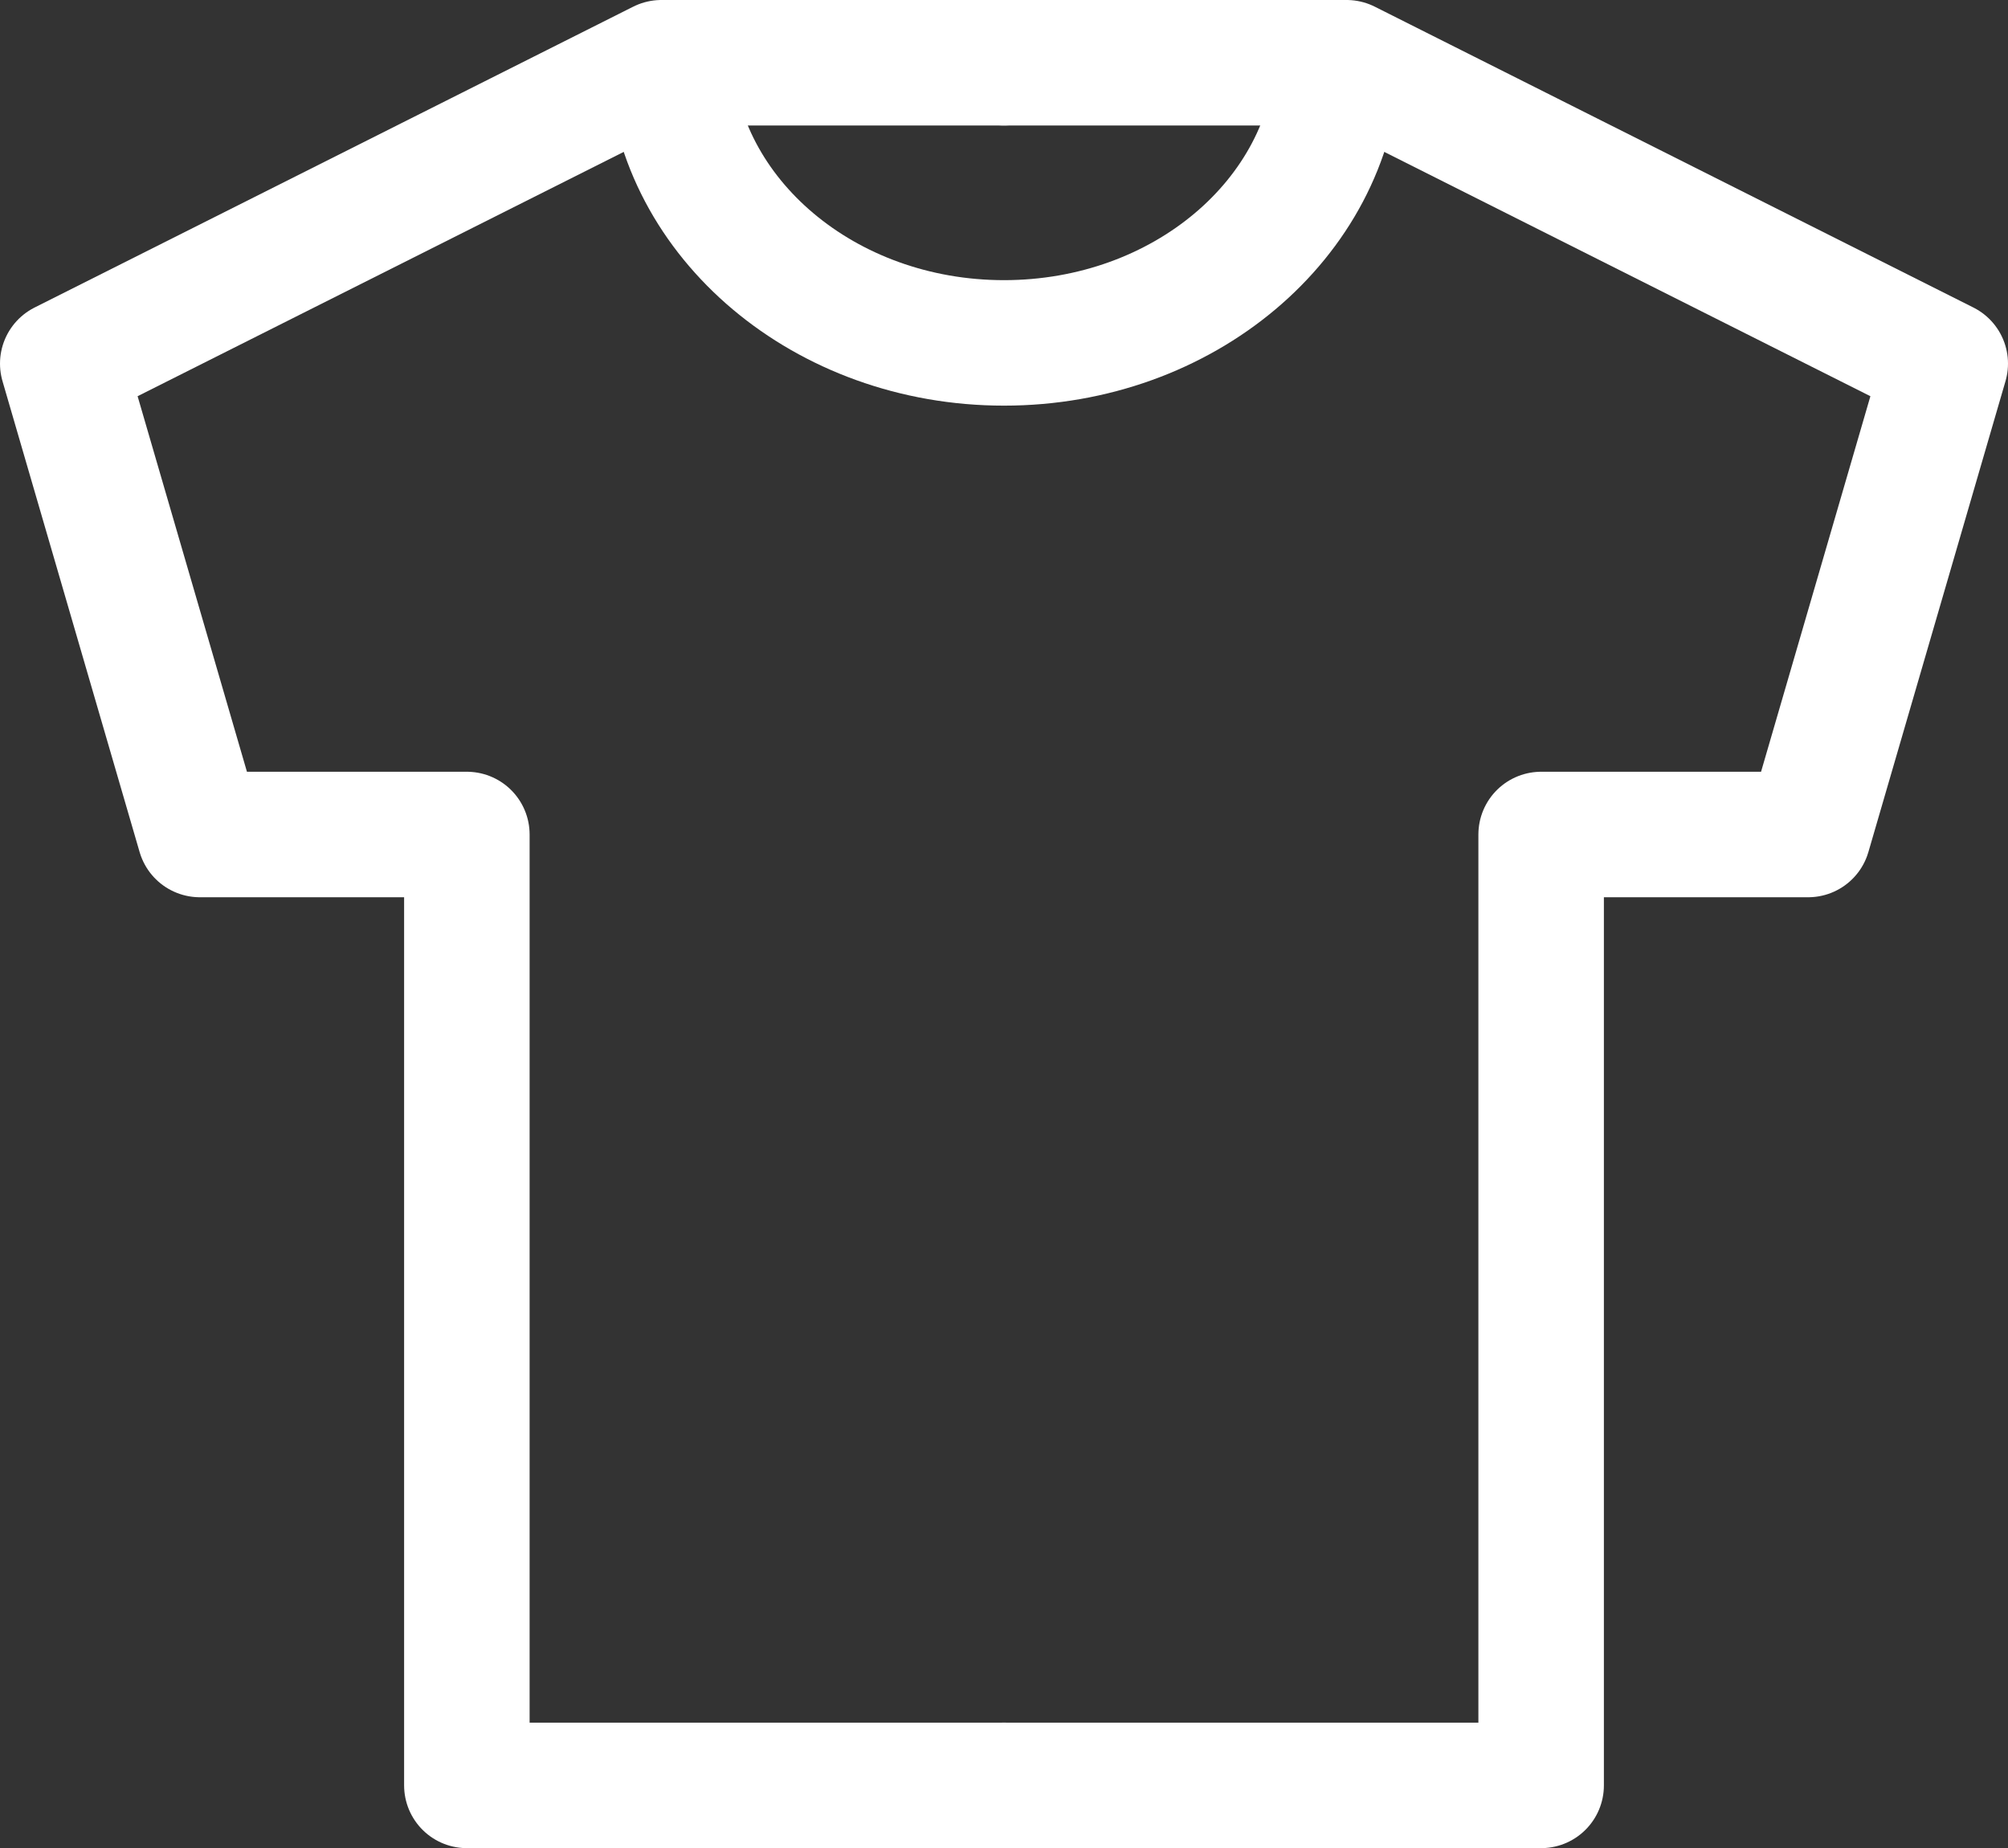
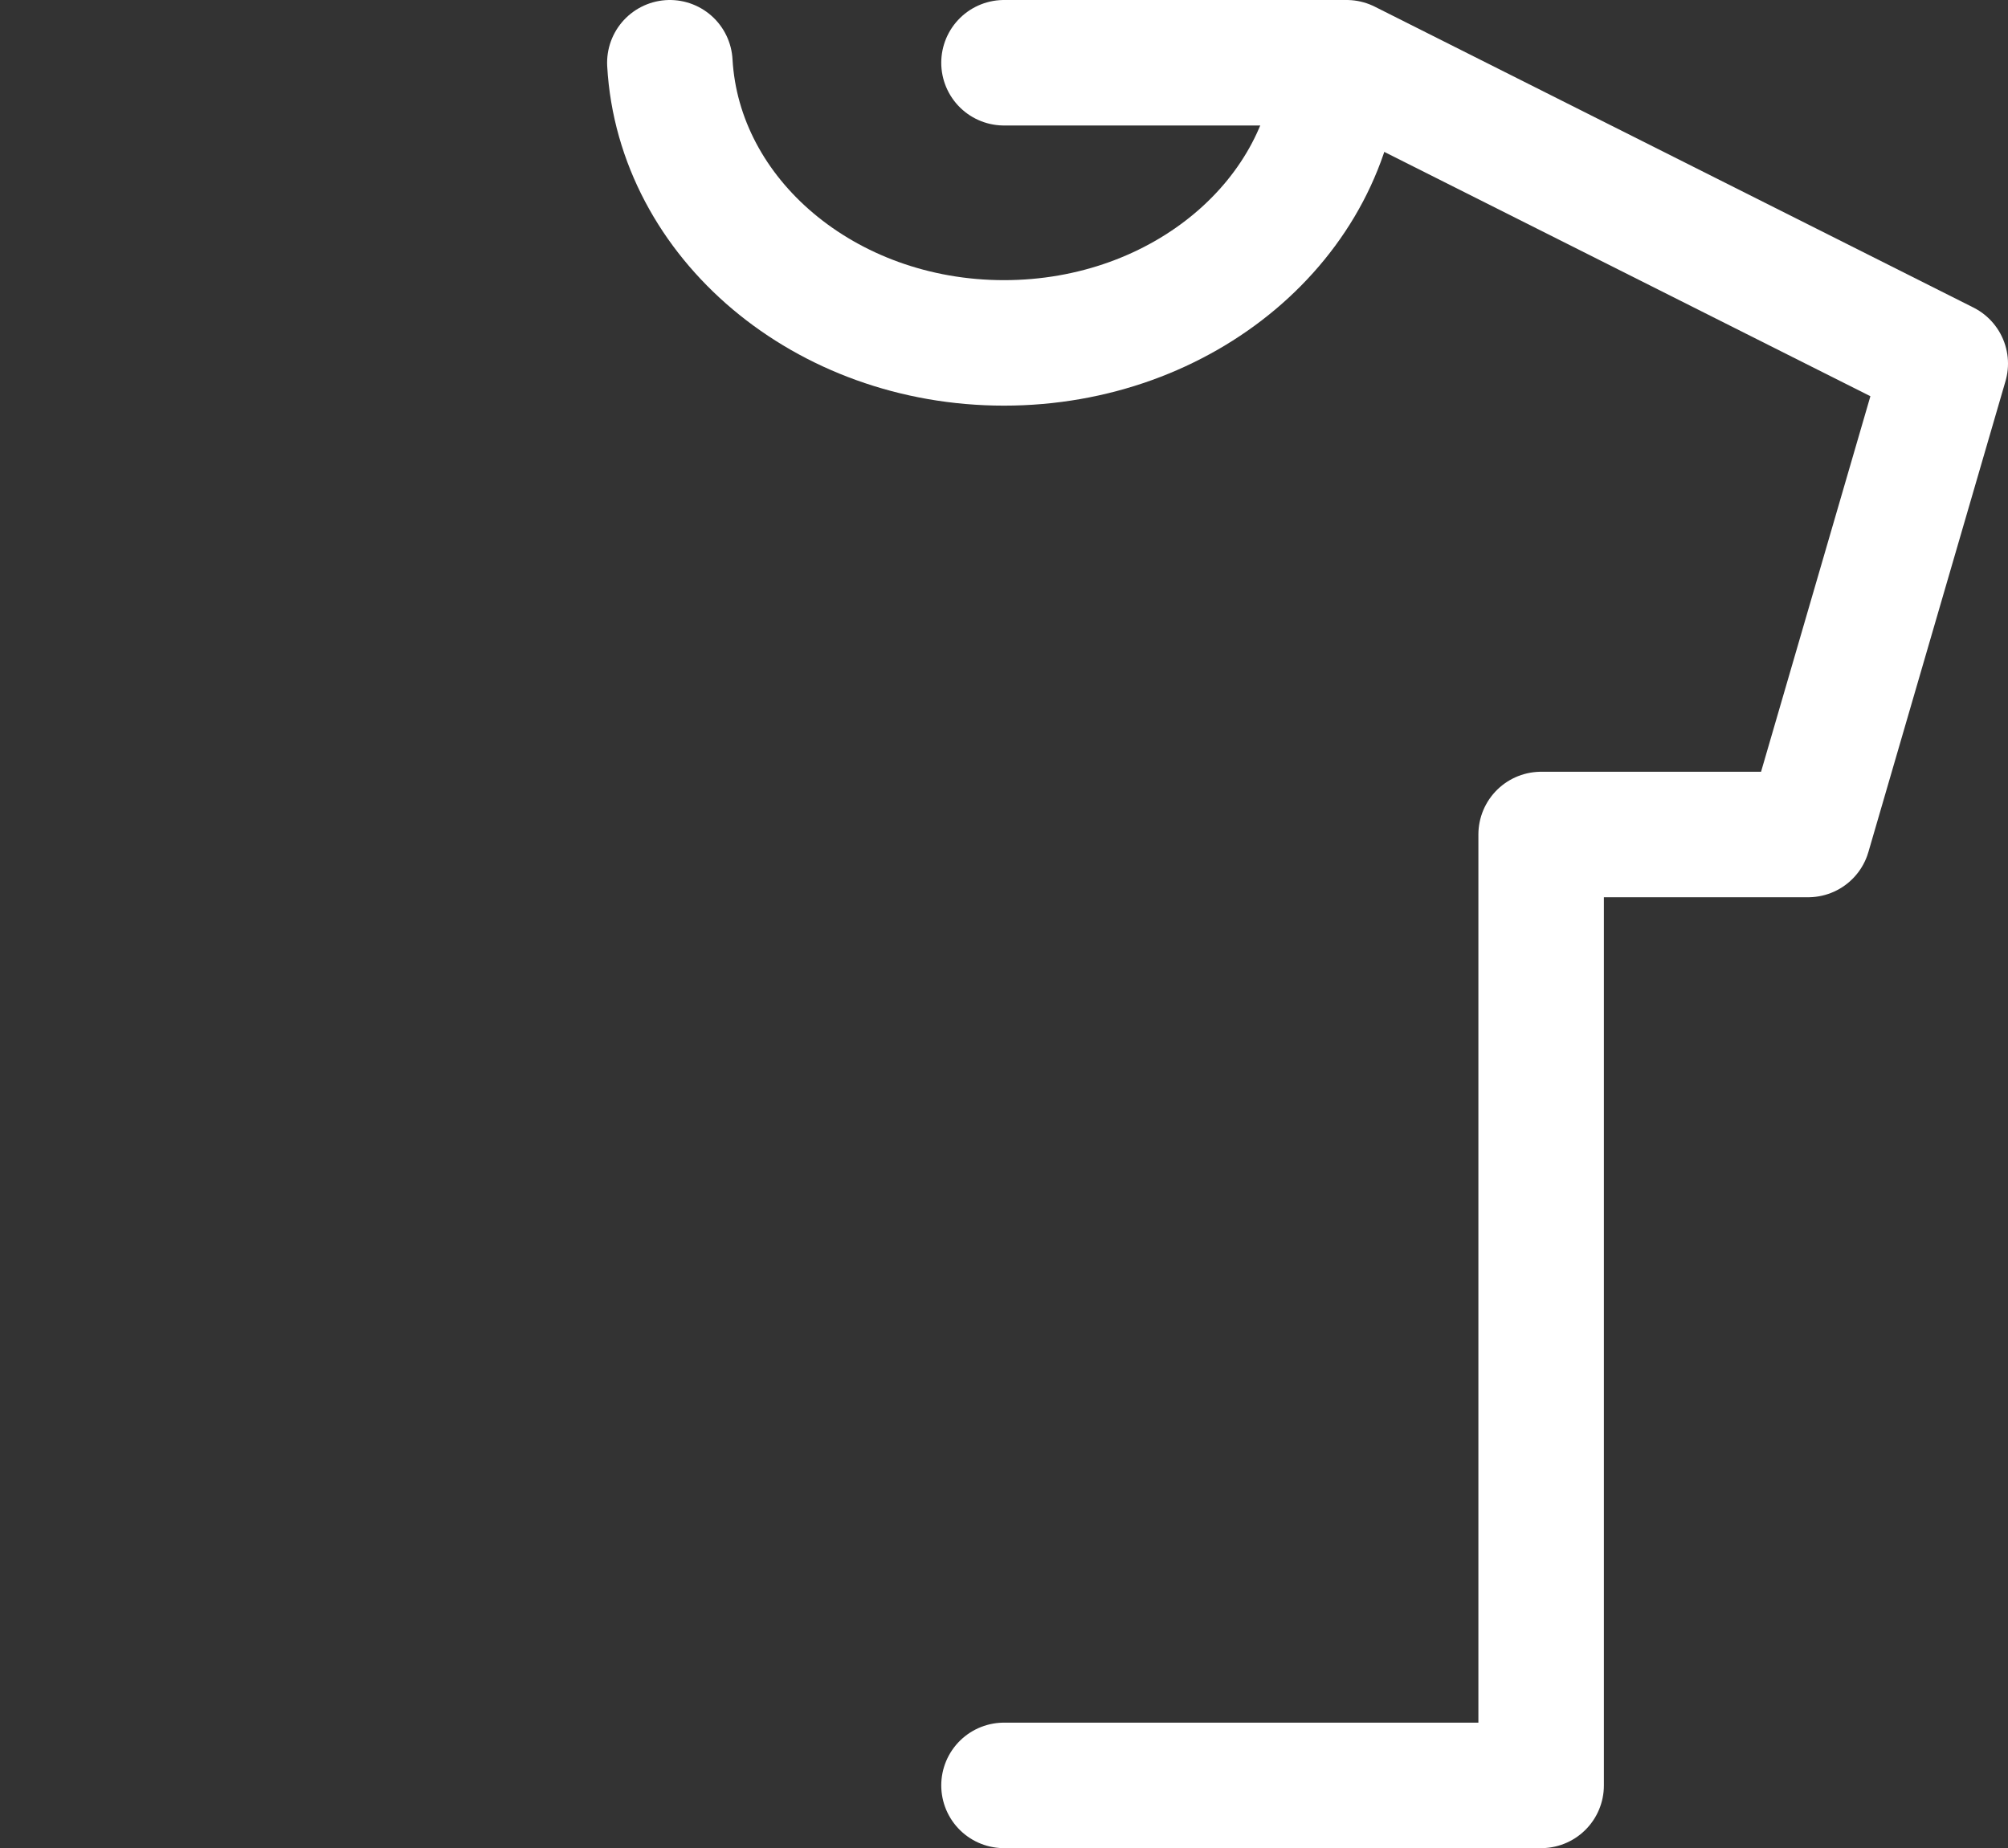
<svg xmlns="http://www.w3.org/2000/svg" id="Layer_2" data-name="Layer 2" viewBox="0 0 64 58.91">
  <rect x="0" y="0" width="64" height="58.91" fill="#333333" stroke="none" />
  <defs>
    <style> .cls-1 { fill: none; stroke: #fff; stroke-linecap: round; stroke-linejoin: round; stroke-width: 4px; } </style>
  </defs>
  <g id="Layer_1-2" data-name="Layer 1-2">
    <g>
      <g>
        <polyline class="cls-1" points="32 2 42.92 2 62 11.59 57.63 26.6 49.12 26.6 49.12 56.91 32 56.91" />
-         <polyline class="cls-1" points="32 2 21.08 2 2 11.59 6.37 26.6 14.88 26.6 14.88 56.91 32 56.91" />
      </g>
      <path class="cls-1" d="M21.35,2c.28,4.97,4.94,8.93,10.65,8.93s10.37-3.95,10.65-8.93" />
    </g>
  </g>
</svg>